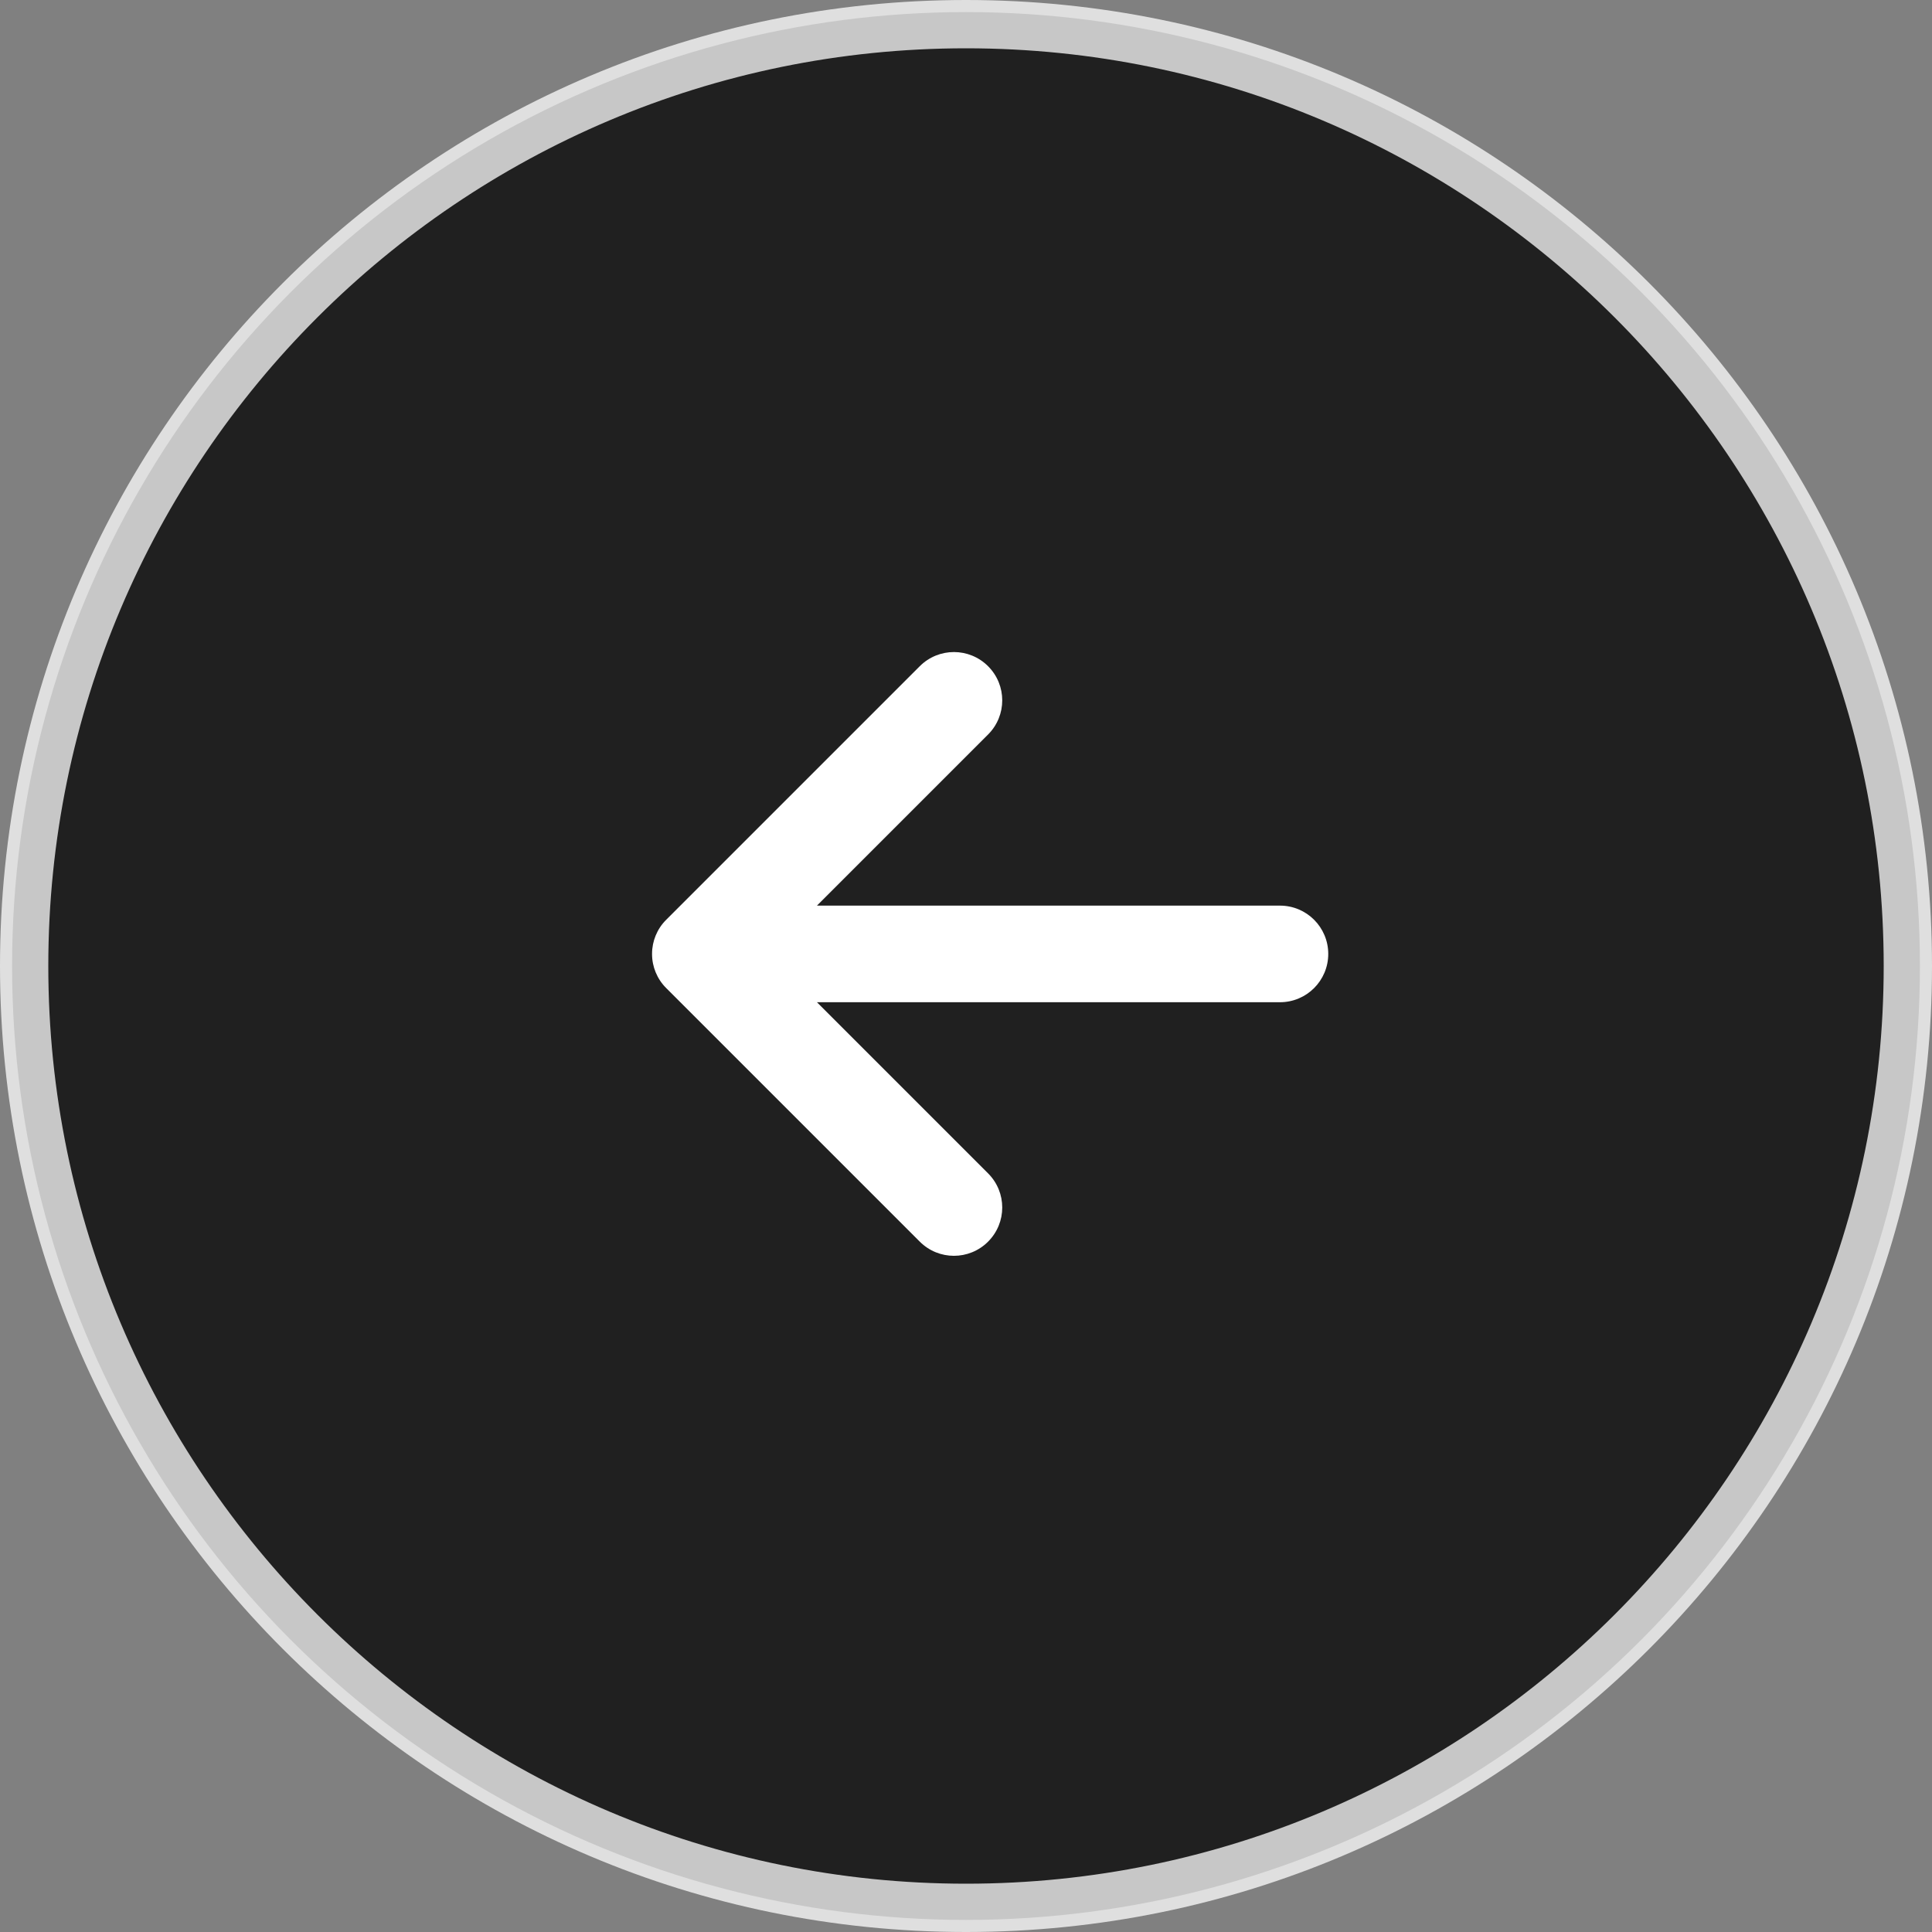
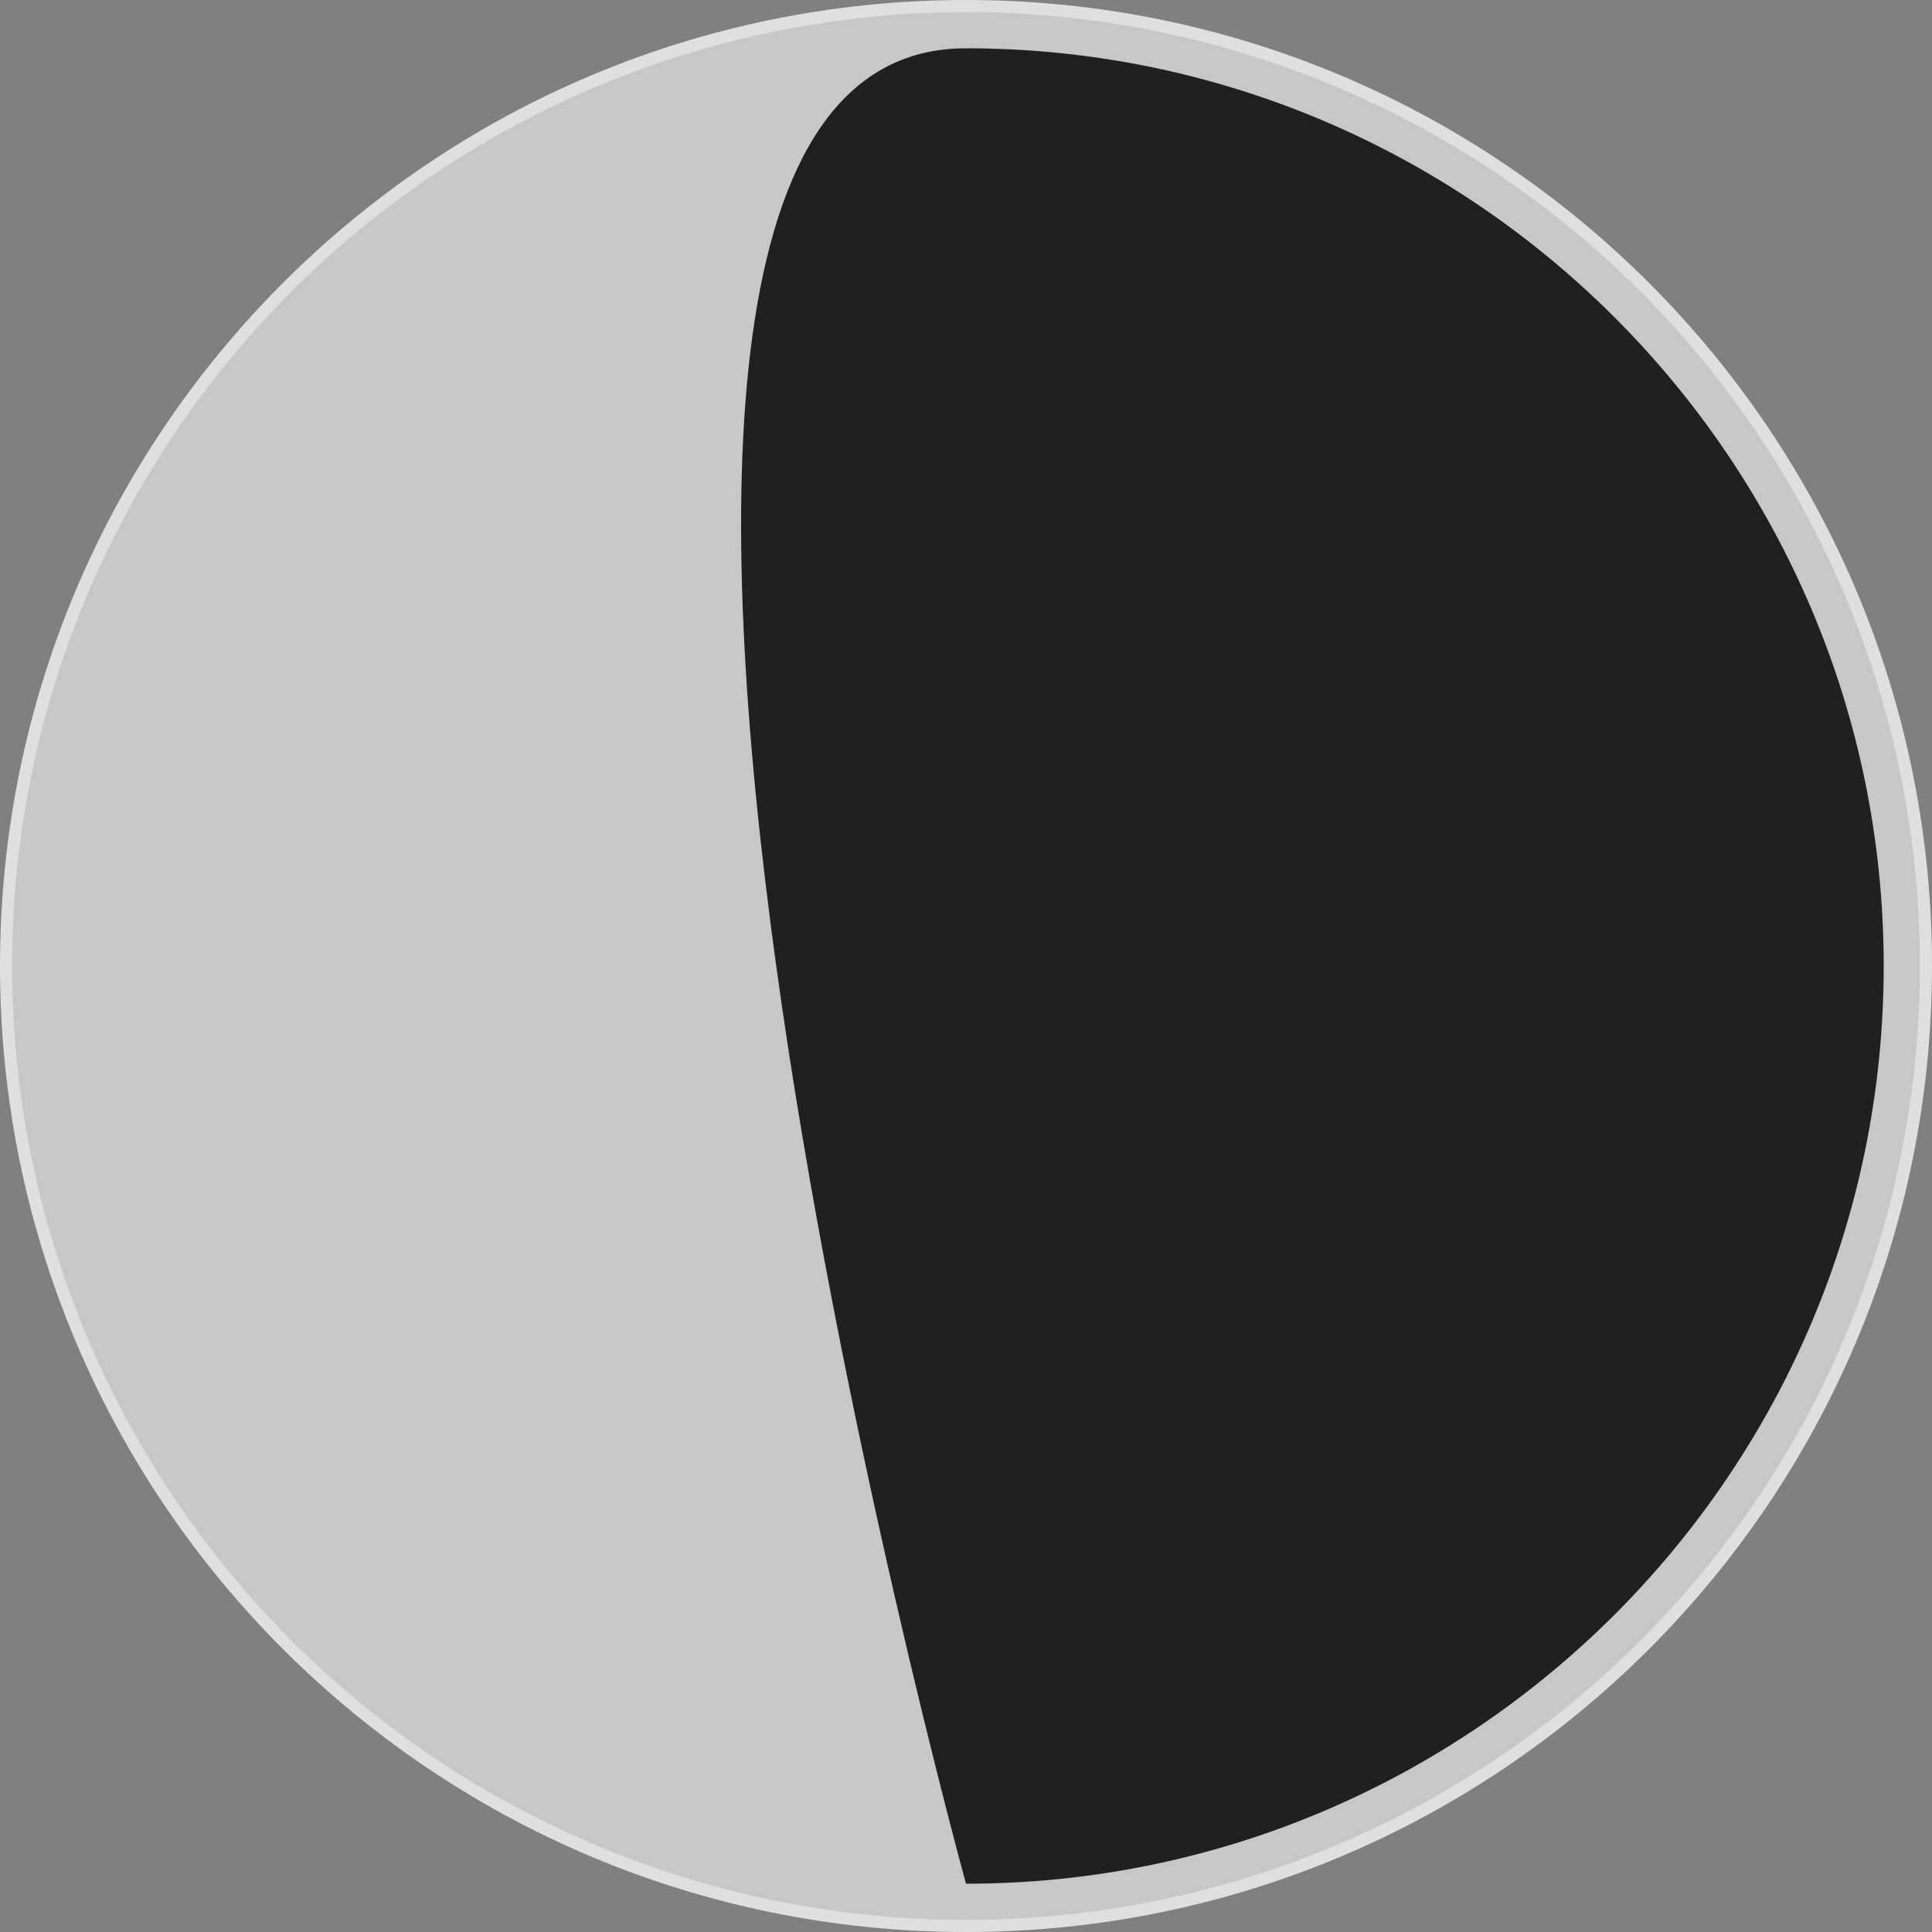
<svg xmlns="http://www.w3.org/2000/svg" id="_レイヤー_2" width="40" height="40" viewBox="0 0 40 40">
  <rect x="0" y="0" width="40" height="40" fill="#808080" stroke="none" />
  <defs>
    <style>.cls-1,.cls-2{fill:#fff;}.cls-1,.cls-3{opacity:.75;}</style>
  </defs>
  <g id="_レイヤー_1-2">
    <circle class="cls-3" cx="20" cy="20" r="19.75" />
-     <path class="cls-2" d="M19.75,13.5c.256,0,.512.098.707.293.391.391.391,1.023,0,1.414l-3.543,3.543h9.586c.553,0,1,.448,1,1s-.447,1-1,1h-9.586l3.543,3.543c.391.391.391,1.023,0,1.414s-1.023.391-1.414,0l-5.25-5.25c-.097-.096-.169-.208-.218-.326-.048-.116-.075-.244-.075-.378h0v-.006h0c0-.134.027-.262.075-.378.049-.119.121-.23.218-.326l5.25-5.25c.195-.195.451-.293.707-.293Z" />
-     <path class="cls-1" d="M20,39C9.523,39,1,30.477,1,20S9.523,1,20,1c10.477,0,19,8.523,19,19s-8.523,19-19,19M20,40c11.046,0,20-8.954,20-20C40,8.954,31.046,0,20,0,8.954,0,0,8.954,0,20c0,11.046,8.954,20,20,20h0Z" />
+     <path class="cls-1" d="M20,39S9.523,1,20,1c10.477,0,19,8.523,19,19s-8.523,19-19,19M20,40c11.046,0,20-8.954,20-20C40,8.954,31.046,0,20,0,8.954,0,0,8.954,0,20c0,11.046,8.954,20,20,20h0Z" />
  </g>
</svg>